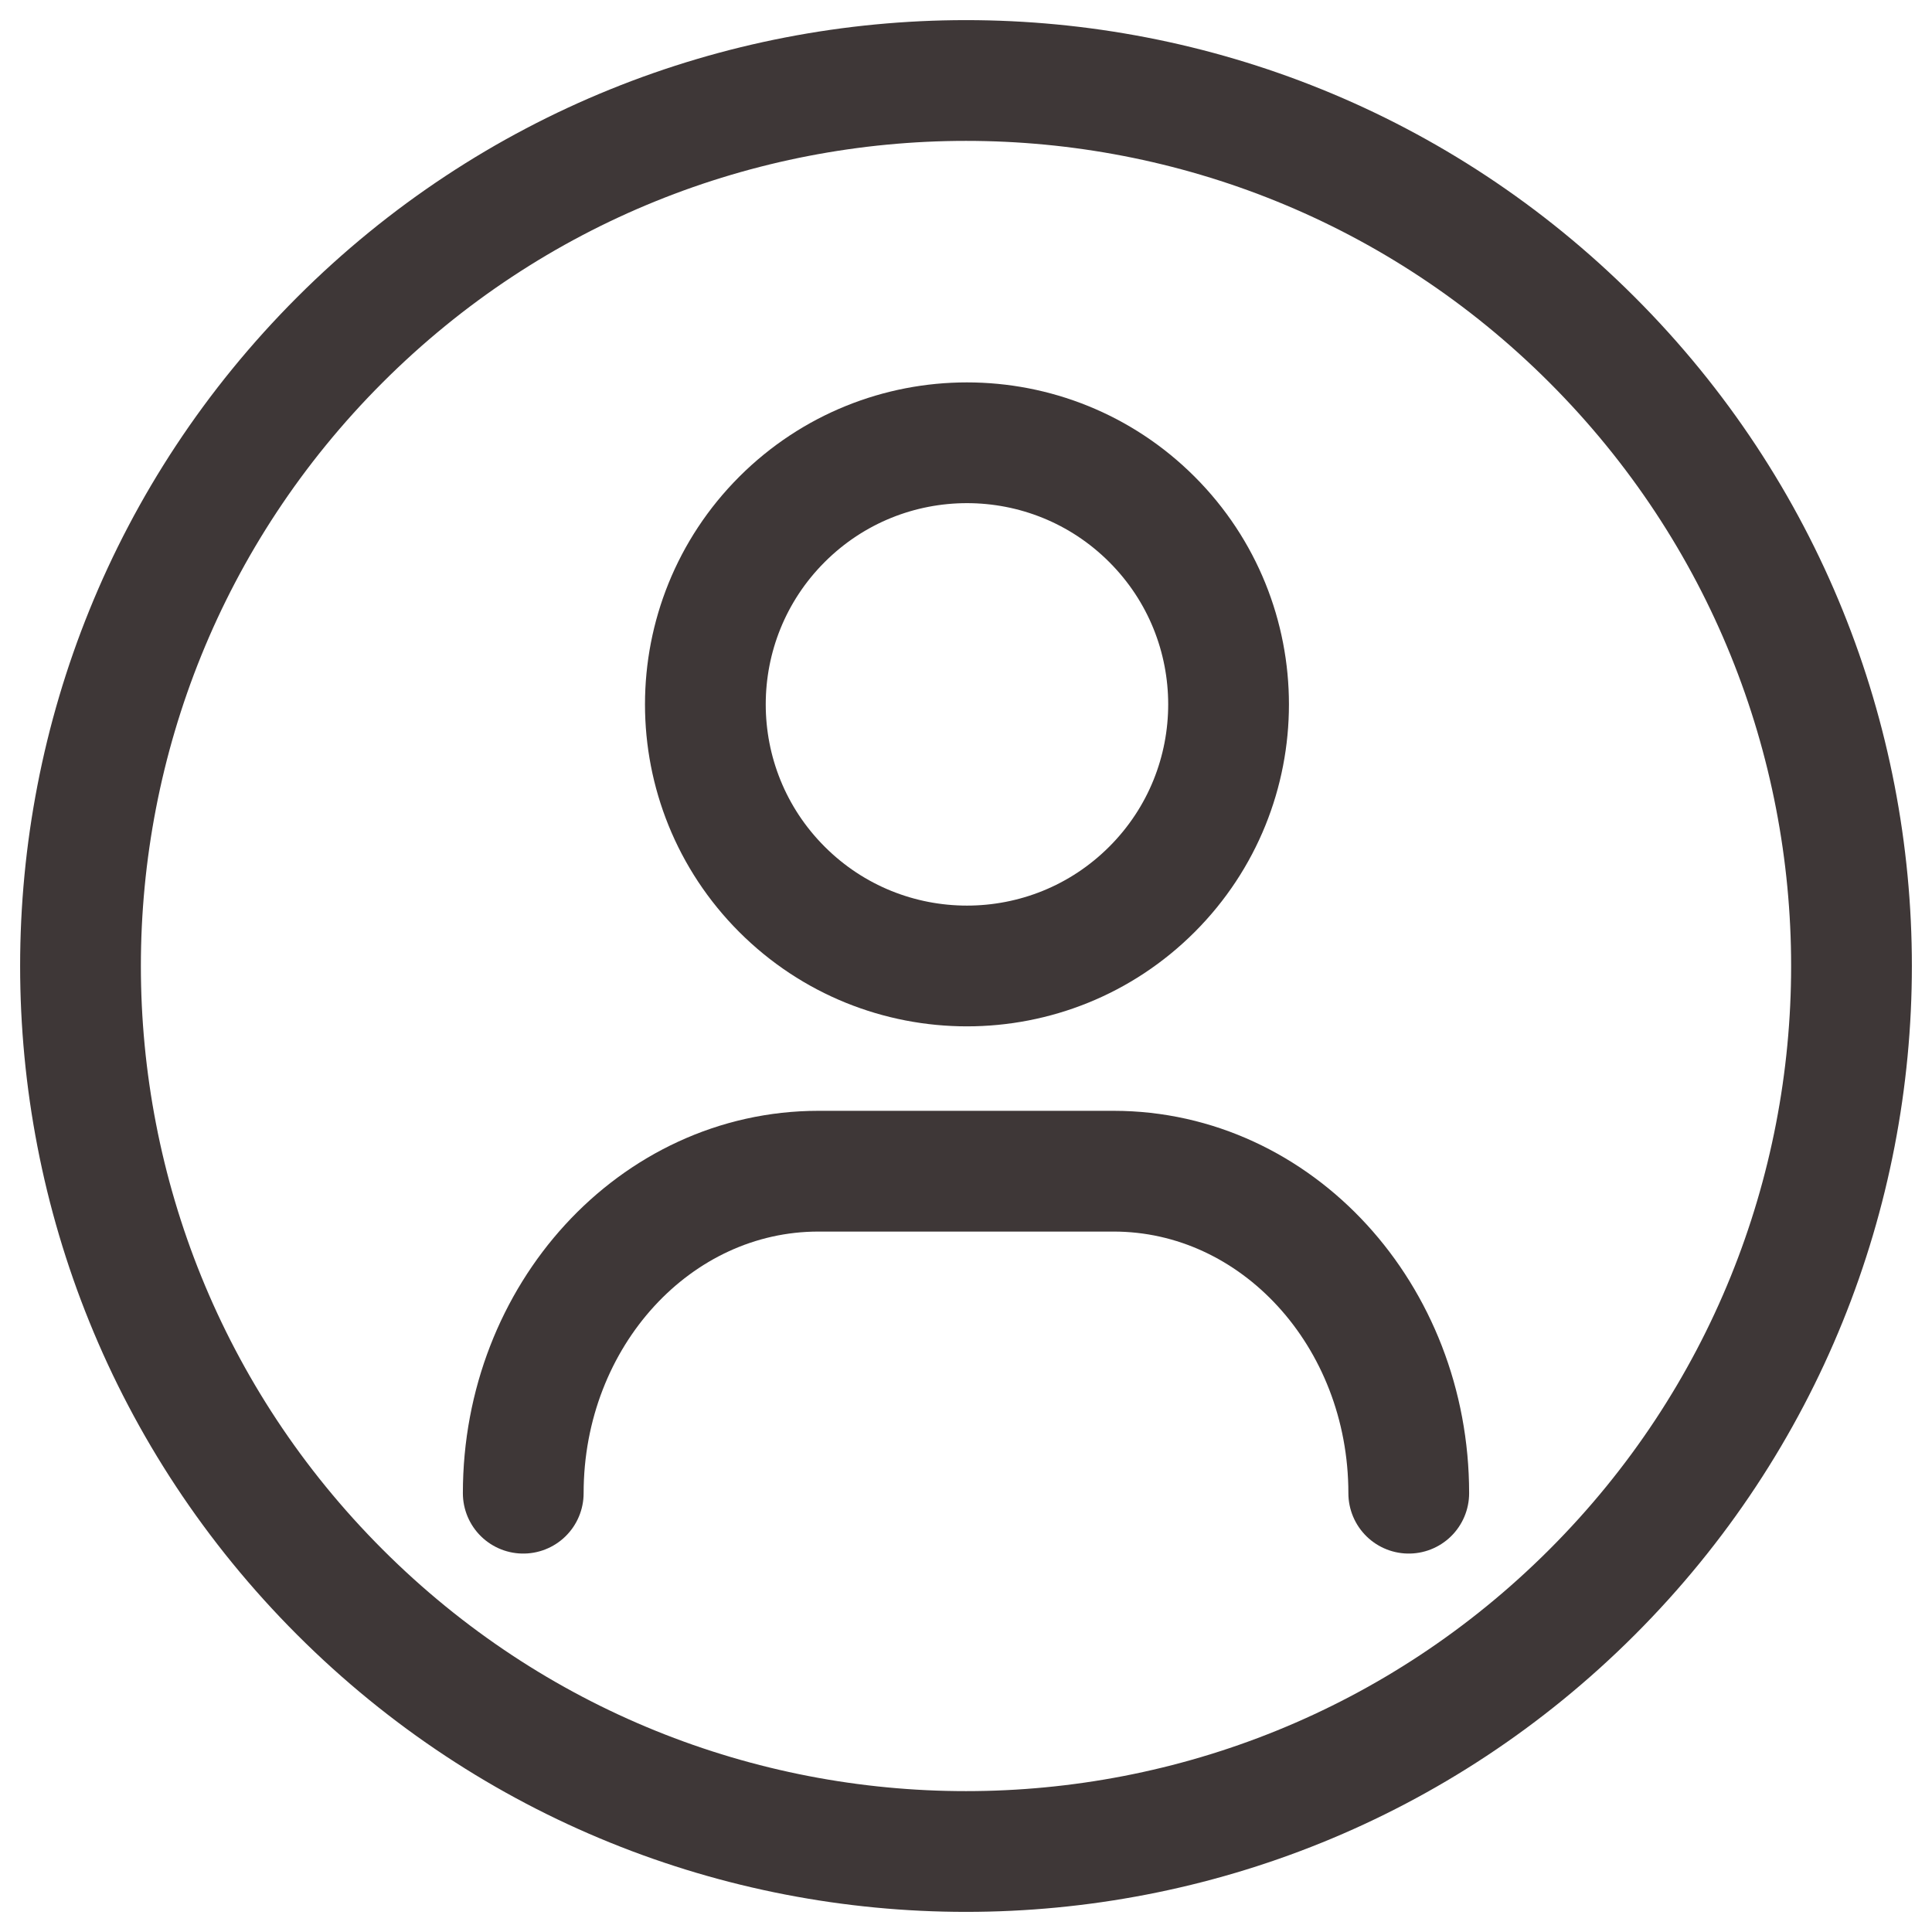
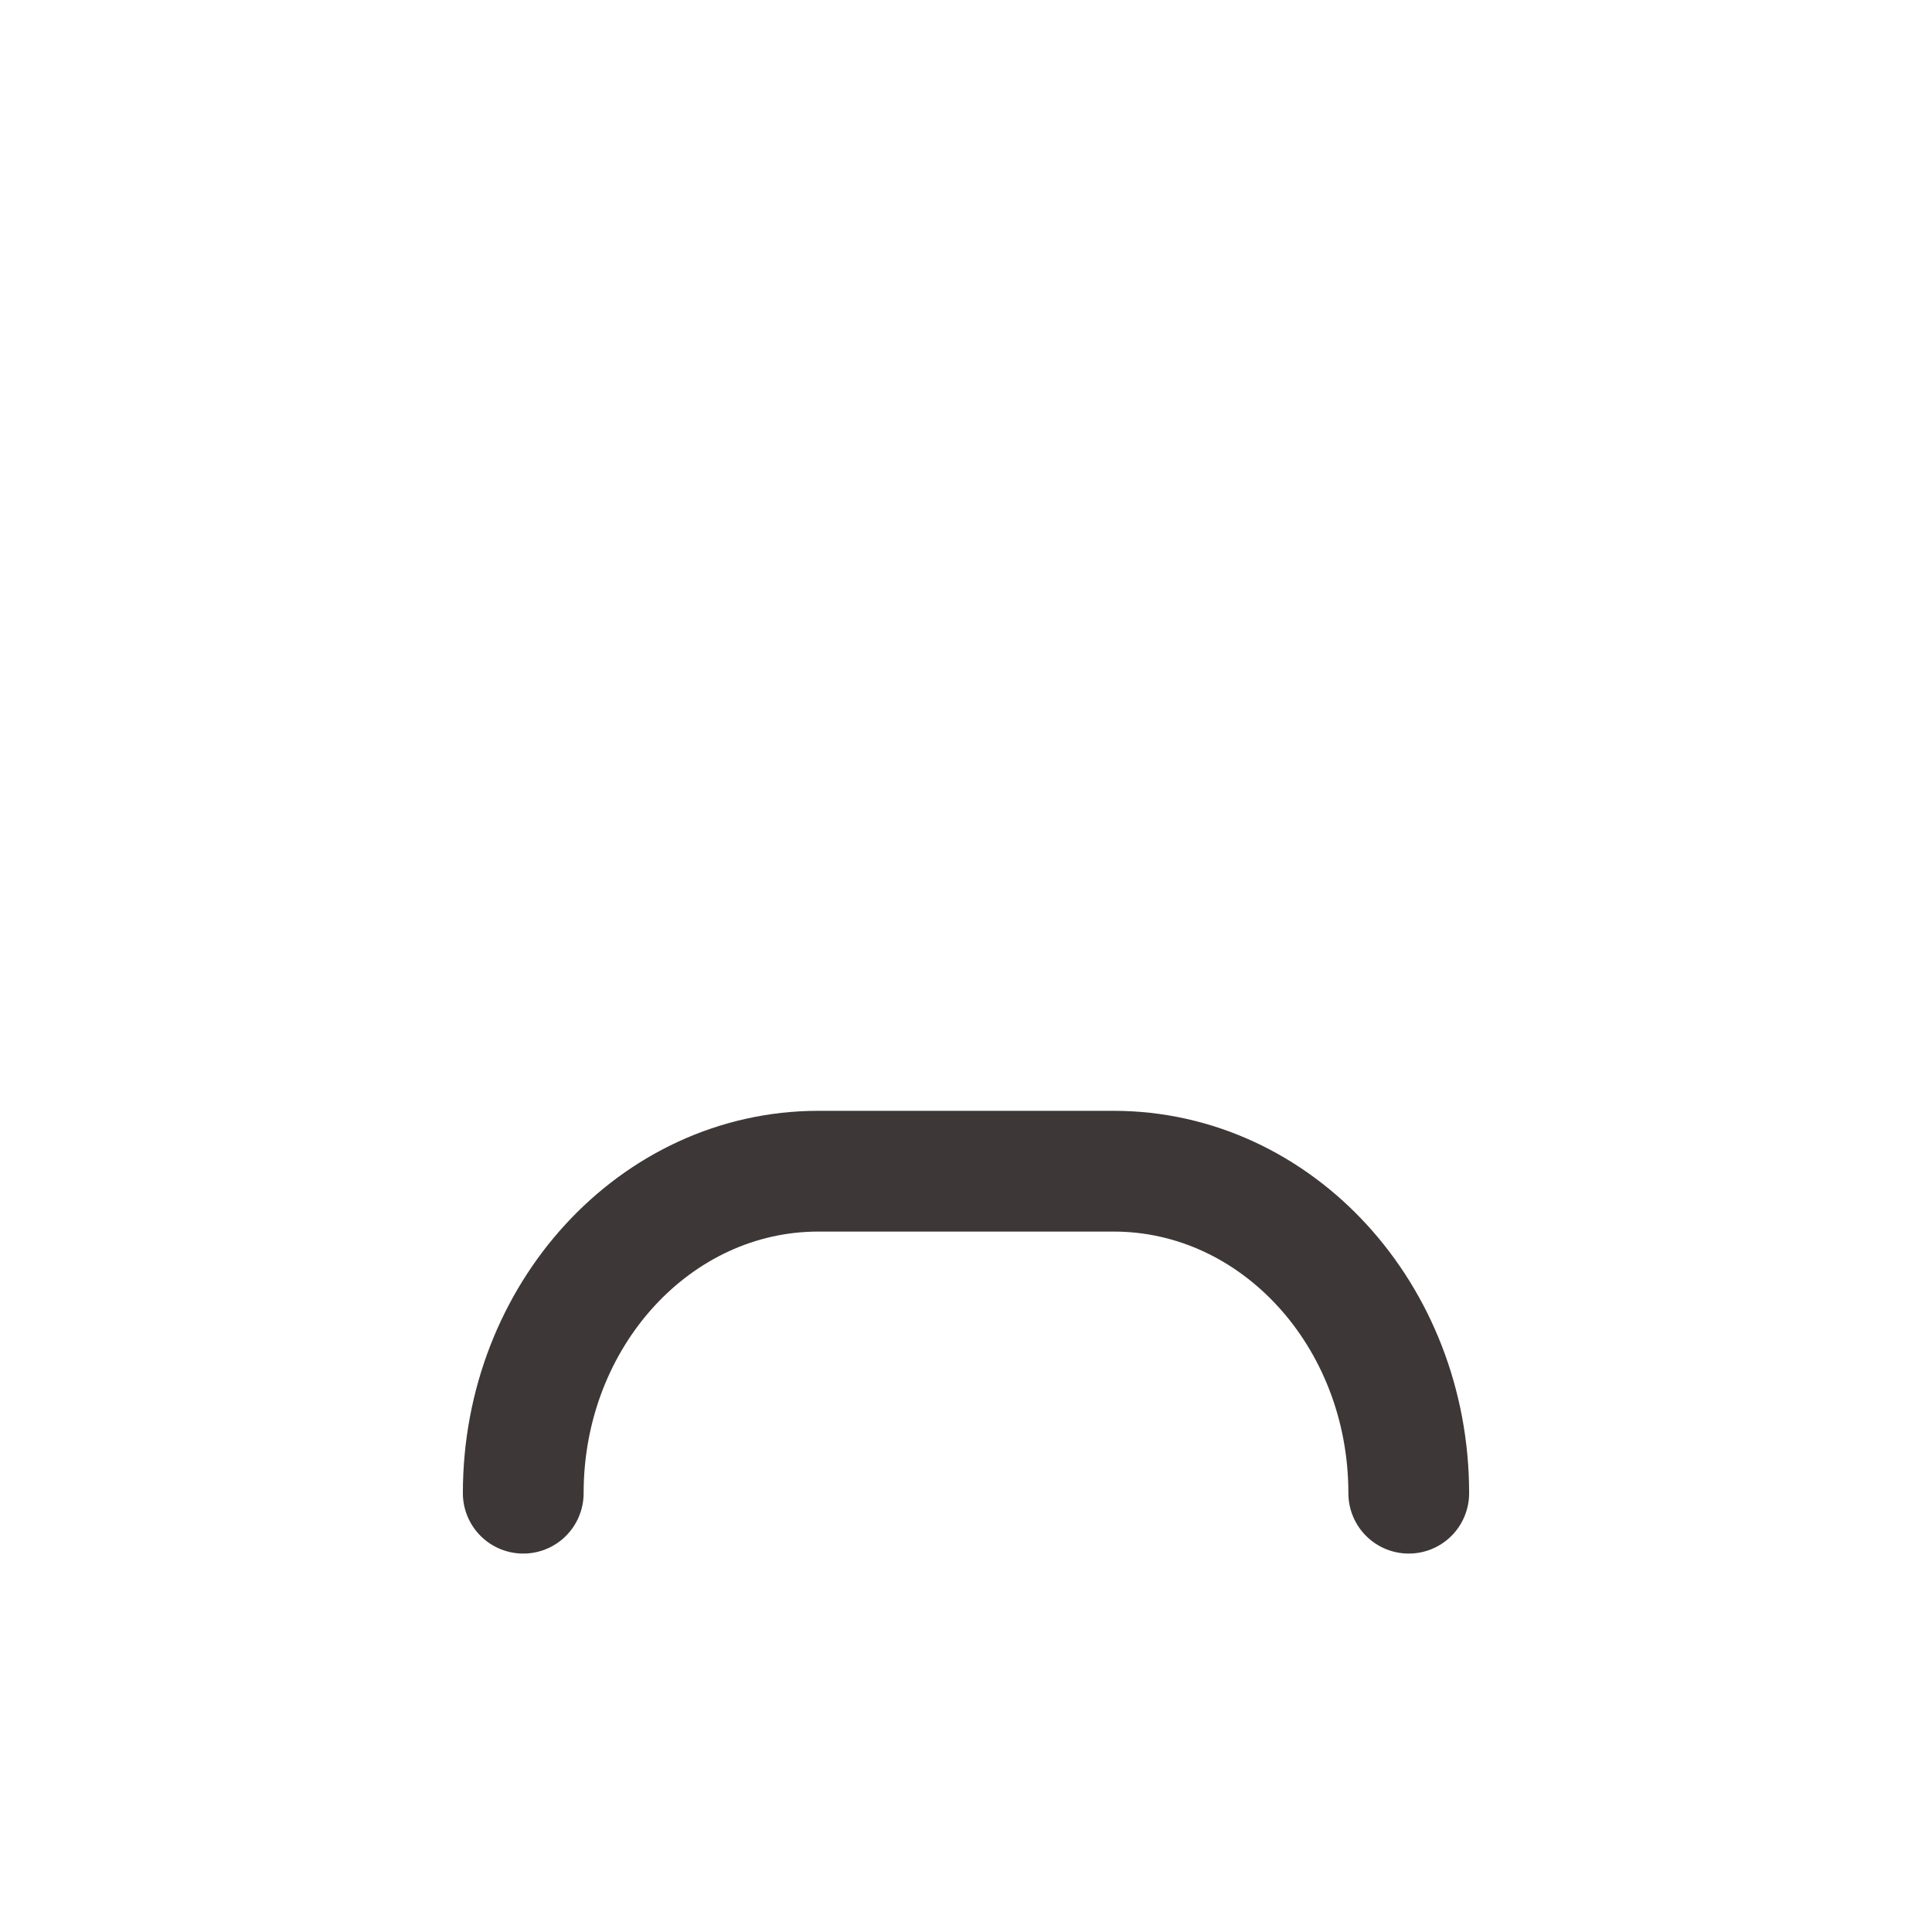
<svg xmlns="http://www.w3.org/2000/svg" fill="none" viewBox="0 0 24 24" height="24" width="24">
  <path stroke-linejoin="round" stroke-linecap="round" stroke-width="1.5" stroke="#3E3737" d="M6.5 18.549C6.5 16.339 8.141 14.549 10.167 14.549H13.833C15.859 14.549 17.5 16.339 17.5 18.549" />
-   <path stroke-linejoin="round" stroke-linecap="round" stroke-width="1.5" stroke="#3E3737" d="M14.31 6.452C15.579 7.721 15.579 9.779 14.31 11.048C13.041 12.317 10.983 12.317 9.714 11.048C8.445 9.779 8.445 7.721 9.714 6.452C10.983 5.183 13.041 5.183 14.31 6.452" />
-   <path stroke-linejoin="round" stroke-linecap="round" stroke-width="1.5" stroke="#3E3737" d="M19.778 4.222C24.074 8.518 24.074 15.482 19.778 19.778C15.482 24.074 8.518 24.074 4.222 19.778C-0.074 15.482 -0.074 8.518 4.222 4.222C8.518 -0.074 15.482 -0.074 19.778 4.222" />
</svg>